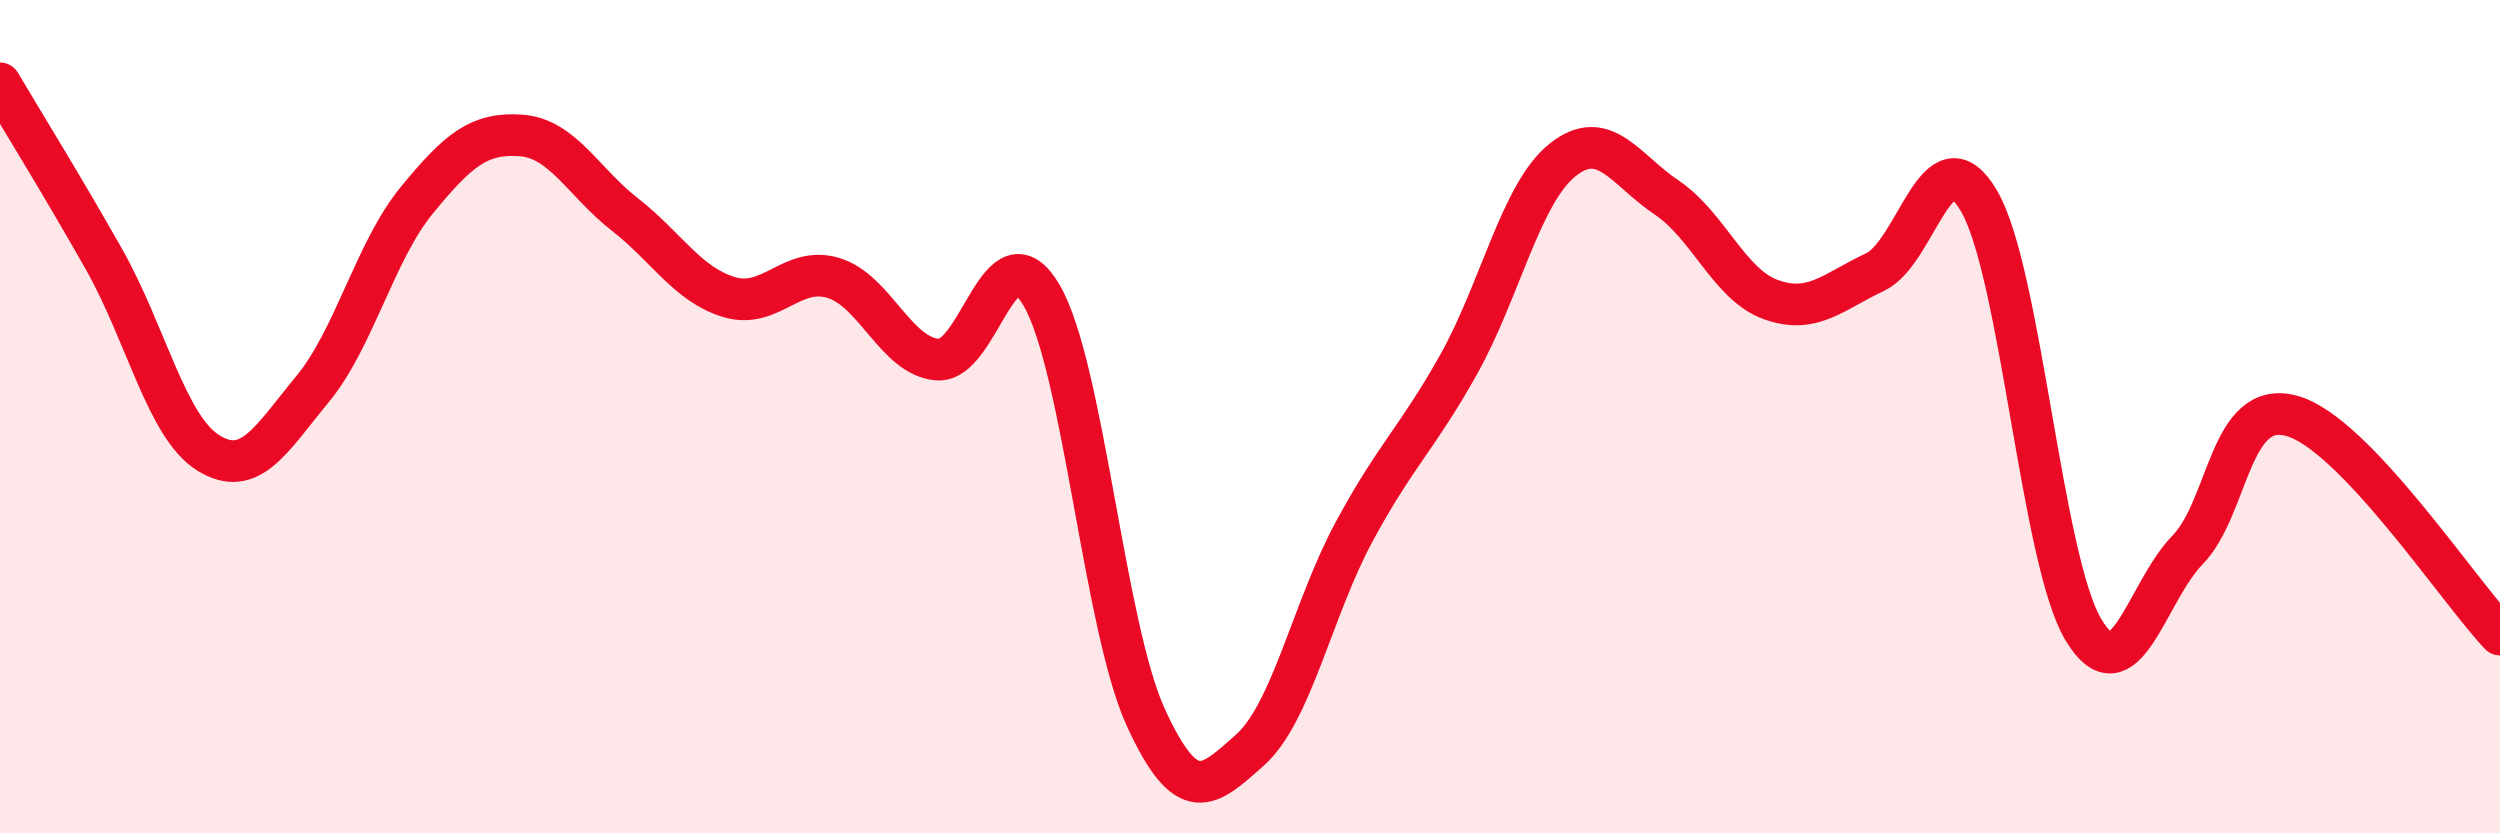
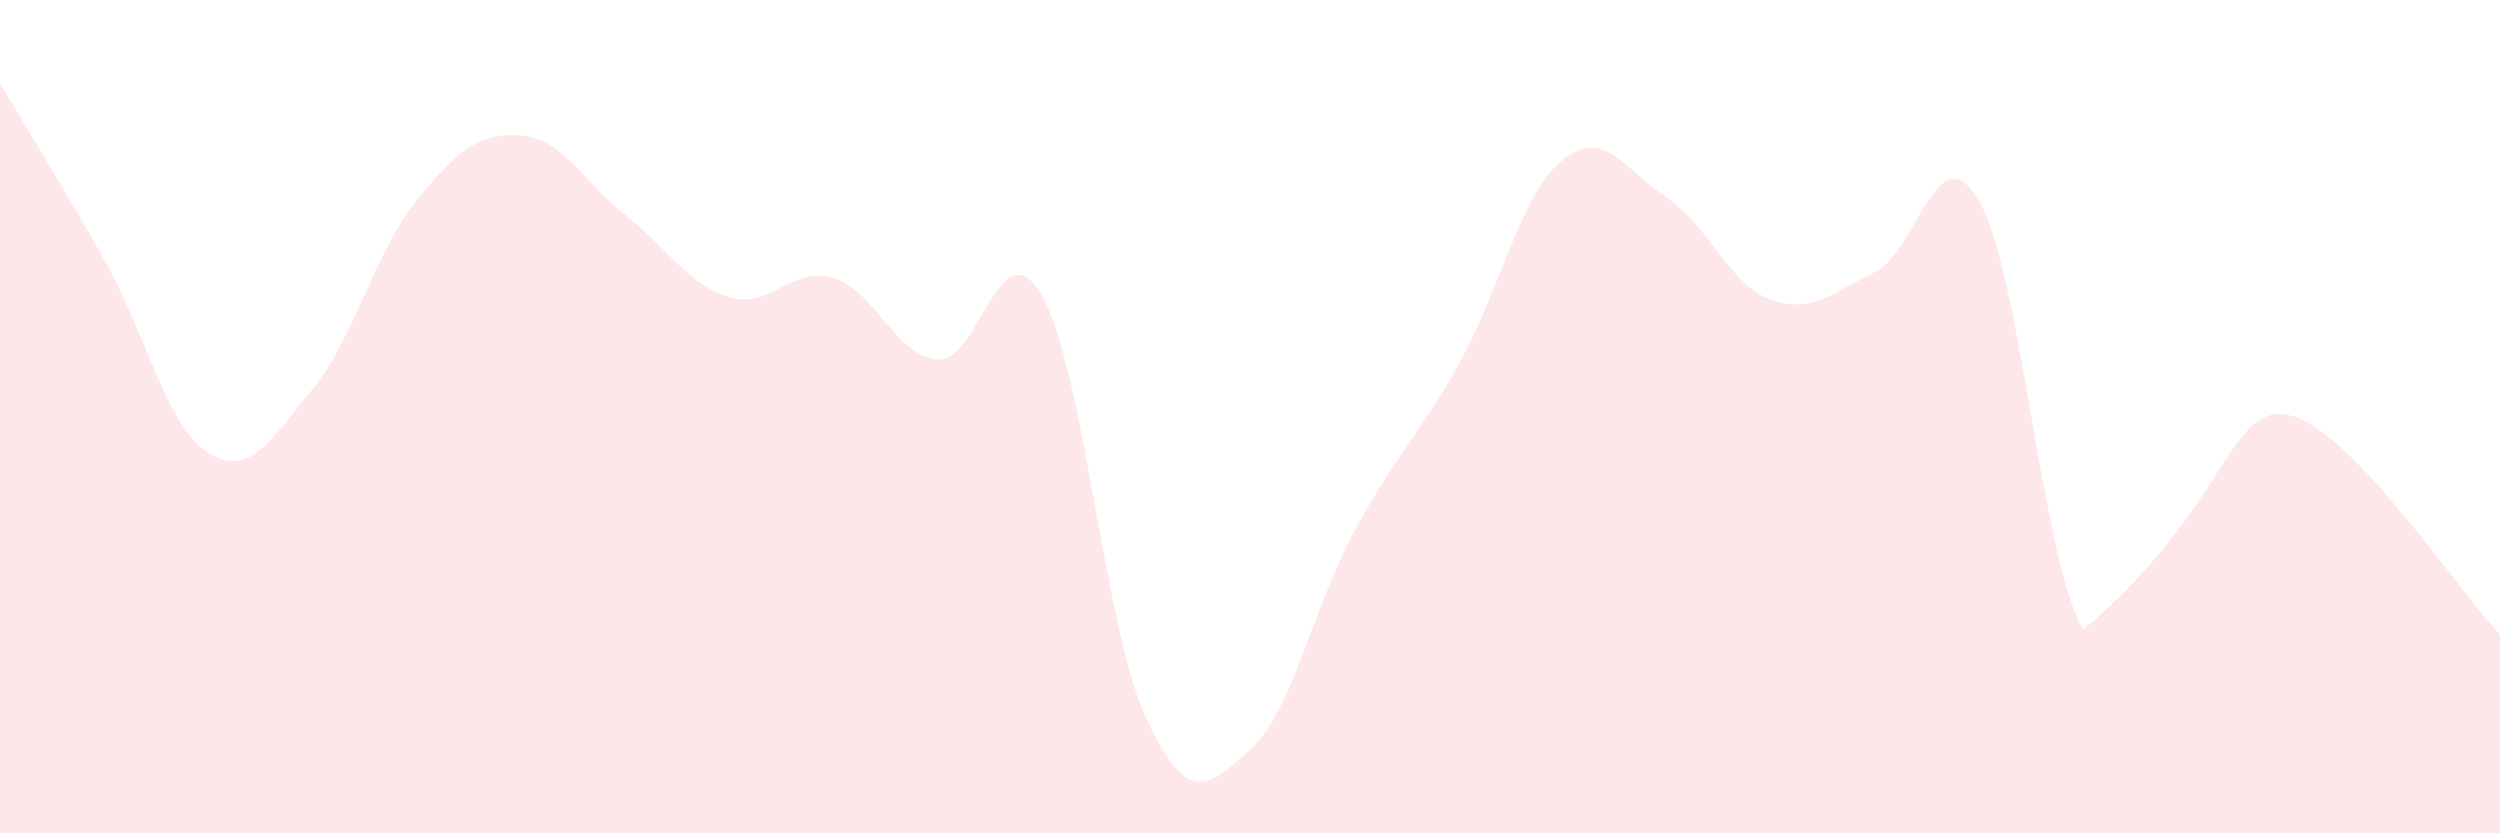
<svg xmlns="http://www.w3.org/2000/svg" width="60" height="20" viewBox="0 0 60 20">
-   <path d="M 0,2 C 0.5,2.85 1.5,4.46 2.5,6.23 C 3.5,8 4,10.25 5,10.87 C 6,11.49 6.5,10.55 7.5,9.34 C 8.5,8.13 9,6.03 10,4.81 C 11,3.59 11.5,3.18 12.5,3.25 C 13.5,3.32 14,4.37 15,5.15 C 16,5.93 16.5,6.83 17.5,7.13 C 18.5,7.43 19,6.37 20,6.67 C 21,6.97 21.5,8.55 22.5,8.63 C 23.5,8.71 24,5.37 25,7.09 C 26,8.81 26.5,15.04 27.5,17.22 C 28.5,19.4 29,18.89 30,18 C 31,17.11 31.5,14.61 32.5,12.76 C 33.5,10.91 34,10.54 35,8.76 C 36,6.98 36.5,4.64 37.5,3.84 C 38.5,3.04 39,4.07 40,4.74 C 41,5.41 41.5,6.83 42.5,7.19 C 43.5,7.55 44,7 45,6.53 C 46,6.06 46.5,3.11 47.5,4.83 C 48.5,6.55 49,13.44 50,15.11 C 51,16.78 51.5,14.23 52.5,13.2 C 53.5,12.17 53.5,9.57 55,9.98 C 56.5,10.39 59,14.18 60,15.23L60 20L0 20Z" fill="#EB0A25" opacity="0.1" stroke-linecap="round" stroke-linejoin="round" />
-   <path d="M 0,2 C 0.5,2.85 1.5,4.46 2.5,6.23 C 3.5,8 4,10.25 5,10.87 C 6,11.49 6.5,10.55 7.5,9.34 C 8.5,8.13 9,6.03 10,4.81 C 11,3.59 11.5,3.18 12.5,3.25 C 13.5,3.32 14,4.37 15,5.15 C 16,5.93 16.5,6.83 17.5,7.13 C 18.5,7.43 19,6.37 20,6.67 C 21,6.97 21.5,8.55 22.5,8.63 C 23.5,8.71 24,5.37 25,7.09 C 26,8.81 26.5,15.04 27.5,17.22 C 28.5,19.4 29,18.89 30,18 C 31,17.11 31.5,14.61 32.5,12.76 C 33.5,10.91 34,10.54 35,8.76 C 36,6.98 36.5,4.64 37.5,3.84 C 38.5,3.04 39,4.07 40,4.74 C 41,5.41 41.5,6.83 42.5,7.19 C 43.5,7.55 44,7 45,6.53 C 46,6.06 46.5,3.11 47.5,4.83 C 48.5,6.55 49,13.44 50,15.11 C 51,16.78 51.5,14.23 52.5,13.2 C 53.5,12.17 53.5,9.57 55,9.98 C 56.5,10.39 59,14.18 60,15.23" stroke="#EB0A25" stroke-width="1" fill="none" stroke-linecap="round" stroke-linejoin="round" />
+   <path d="M 0,2 C 0.5,2.85 1.5,4.46 2.5,6.23 C 3.5,8 4,10.25 5,10.87 C 6,11.49 6.5,10.55 7.5,9.34 C 8.5,8.13 9,6.03 10,4.81 C 11,3.59 11.5,3.18 12.5,3.25 C 13.5,3.32 14,4.37 15,5.15 C 16,5.93 16.5,6.83 17.5,7.13 C 18.5,7.43 19,6.37 20,6.67 C 21,6.97 21.5,8.55 22.5,8.63 C 23.5,8.71 24,5.37 25,7.09 C 26,8.81 26.5,15.04 27.5,17.22 C 28.5,19.4 29,18.89 30,18 C 31,17.11 31.5,14.61 32.5,12.76 C 33.5,10.91 34,10.54 35,8.76 C 36,6.98 36.5,4.64 37.5,3.84 C 38.5,3.04 39,4.07 40,4.74 C 41,5.41 41.5,6.83 42.5,7.19 C 43.5,7.55 44,7 45,6.53 C 46,6.06 46.5,3.11 47.5,4.83 C 48.5,6.55 49,13.44 50,15.11 C 53.5,12.17 53.5,9.57 55,9.98 C 56.5,10.39 59,14.18 60,15.23L60 20L0 20Z" fill="#EB0A25" opacity="0.1" stroke-linecap="round" stroke-linejoin="round" />
</svg>